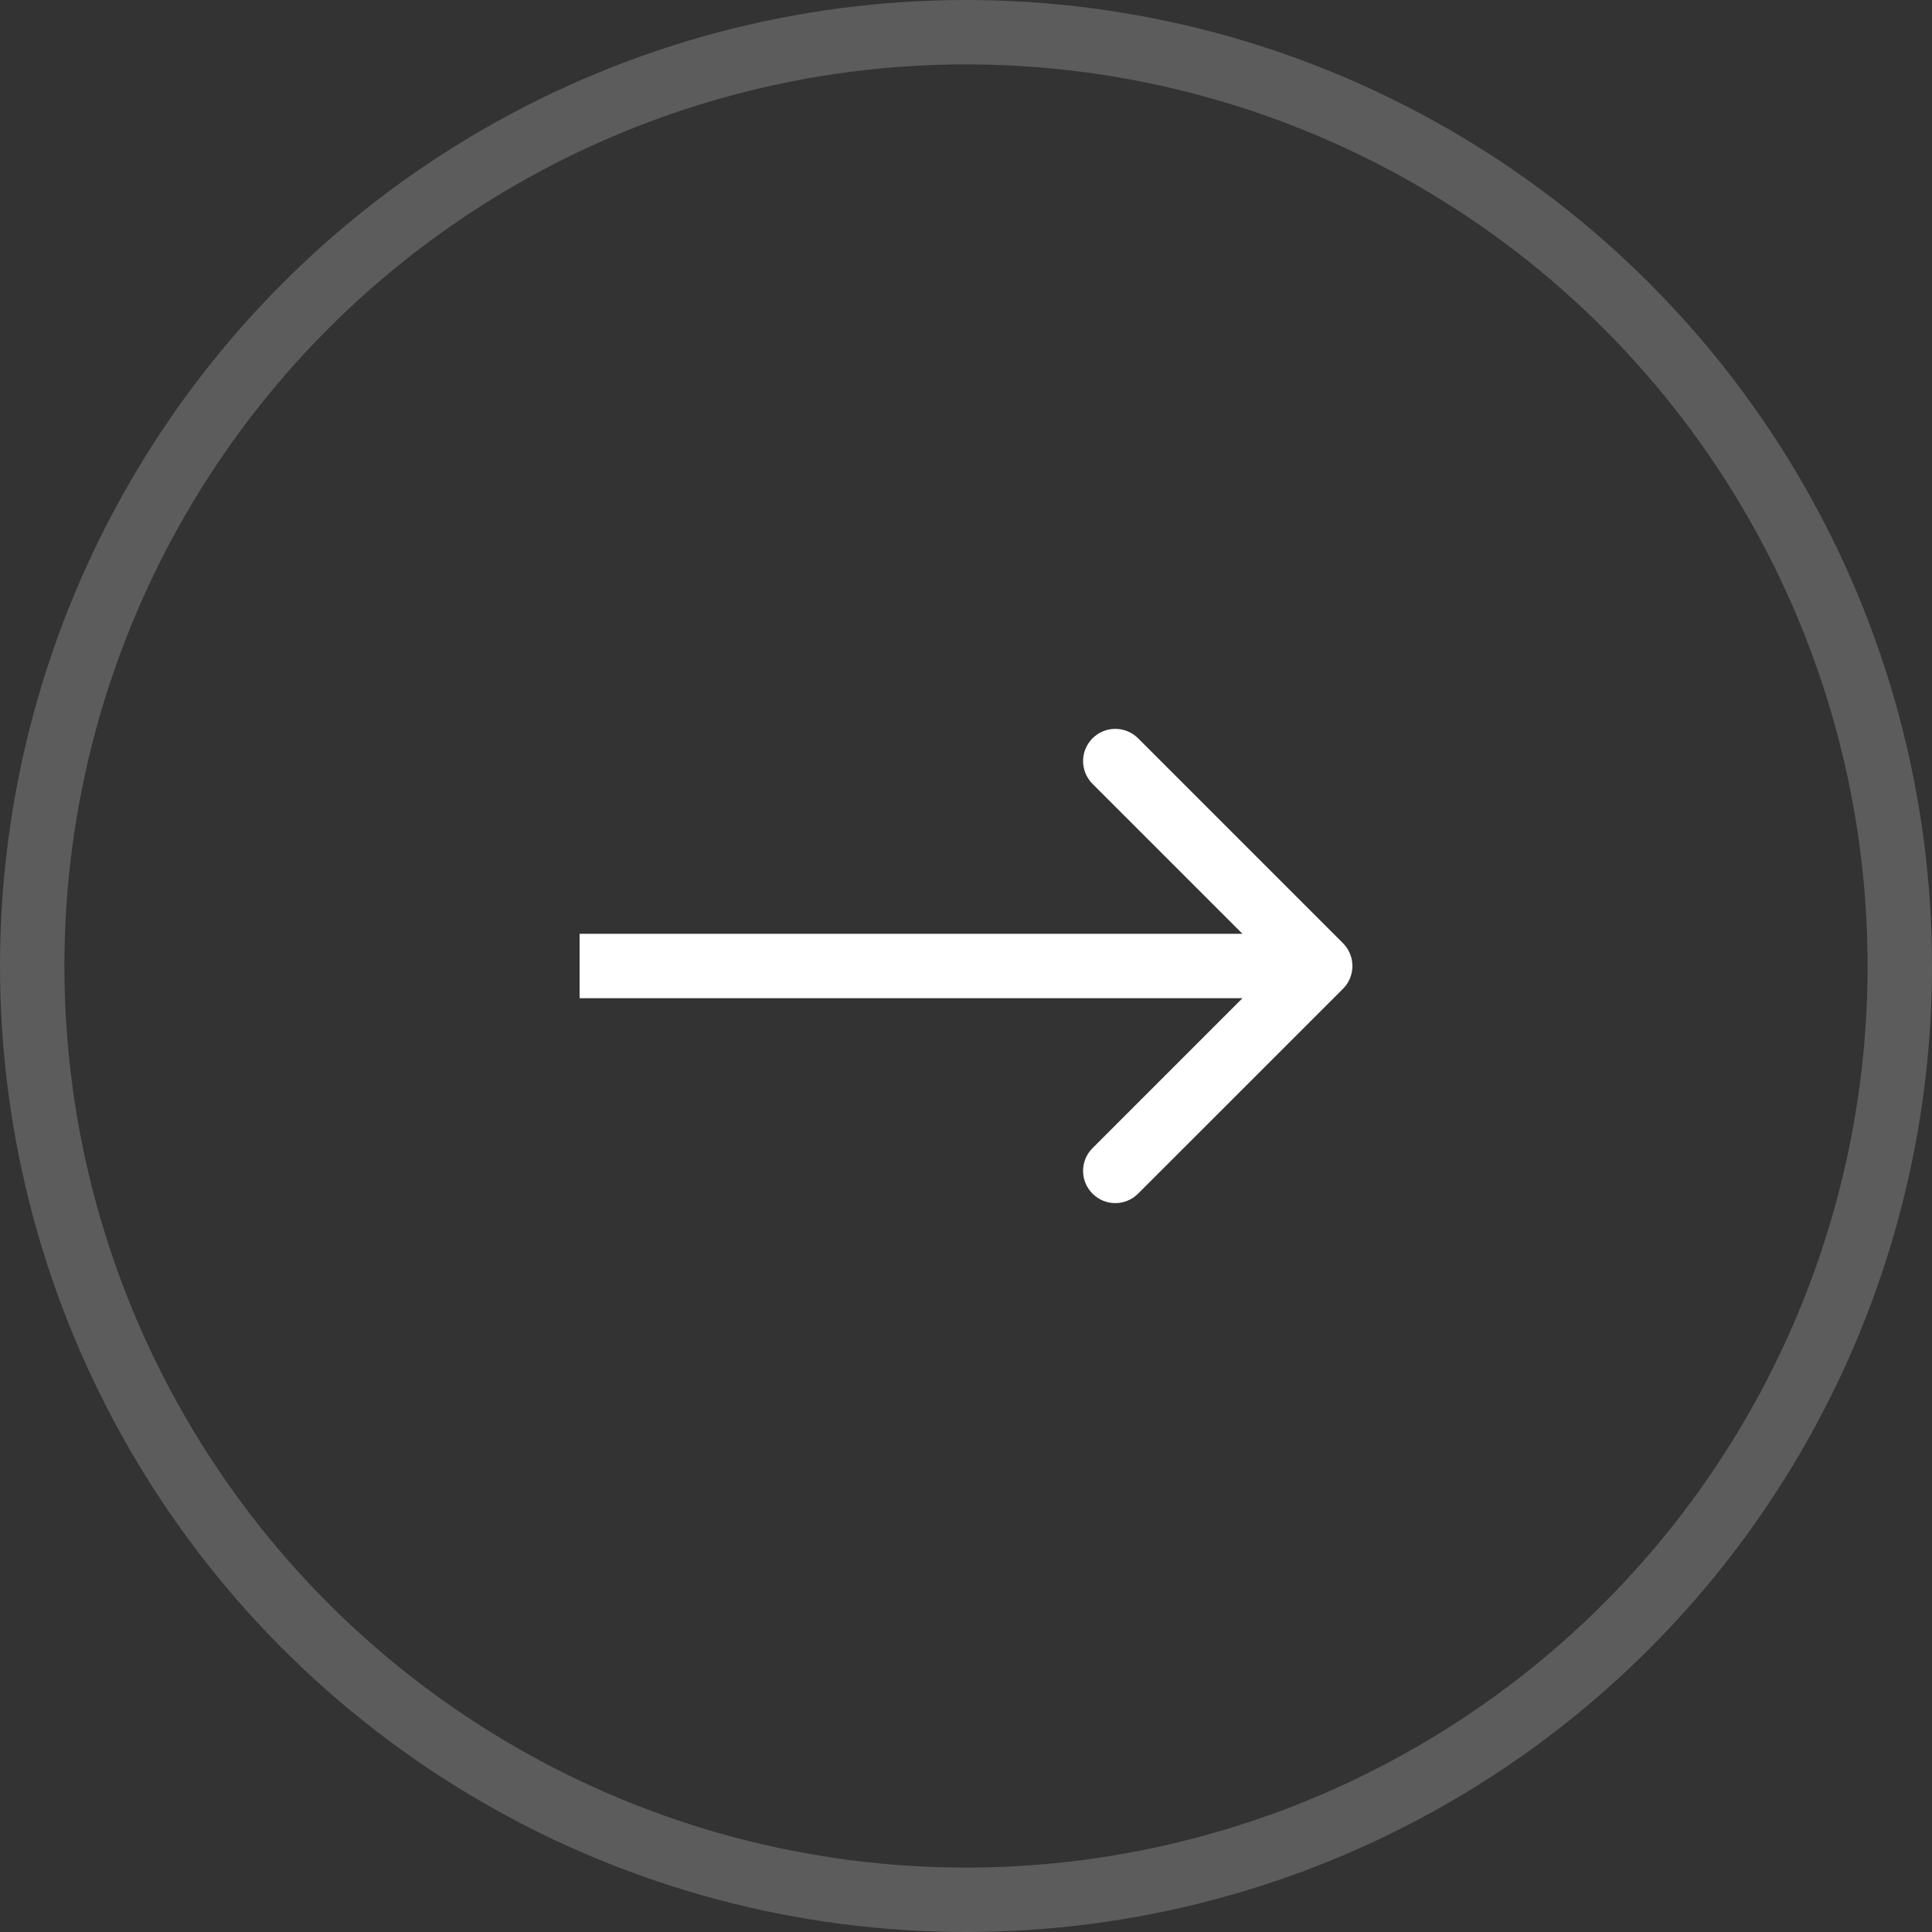
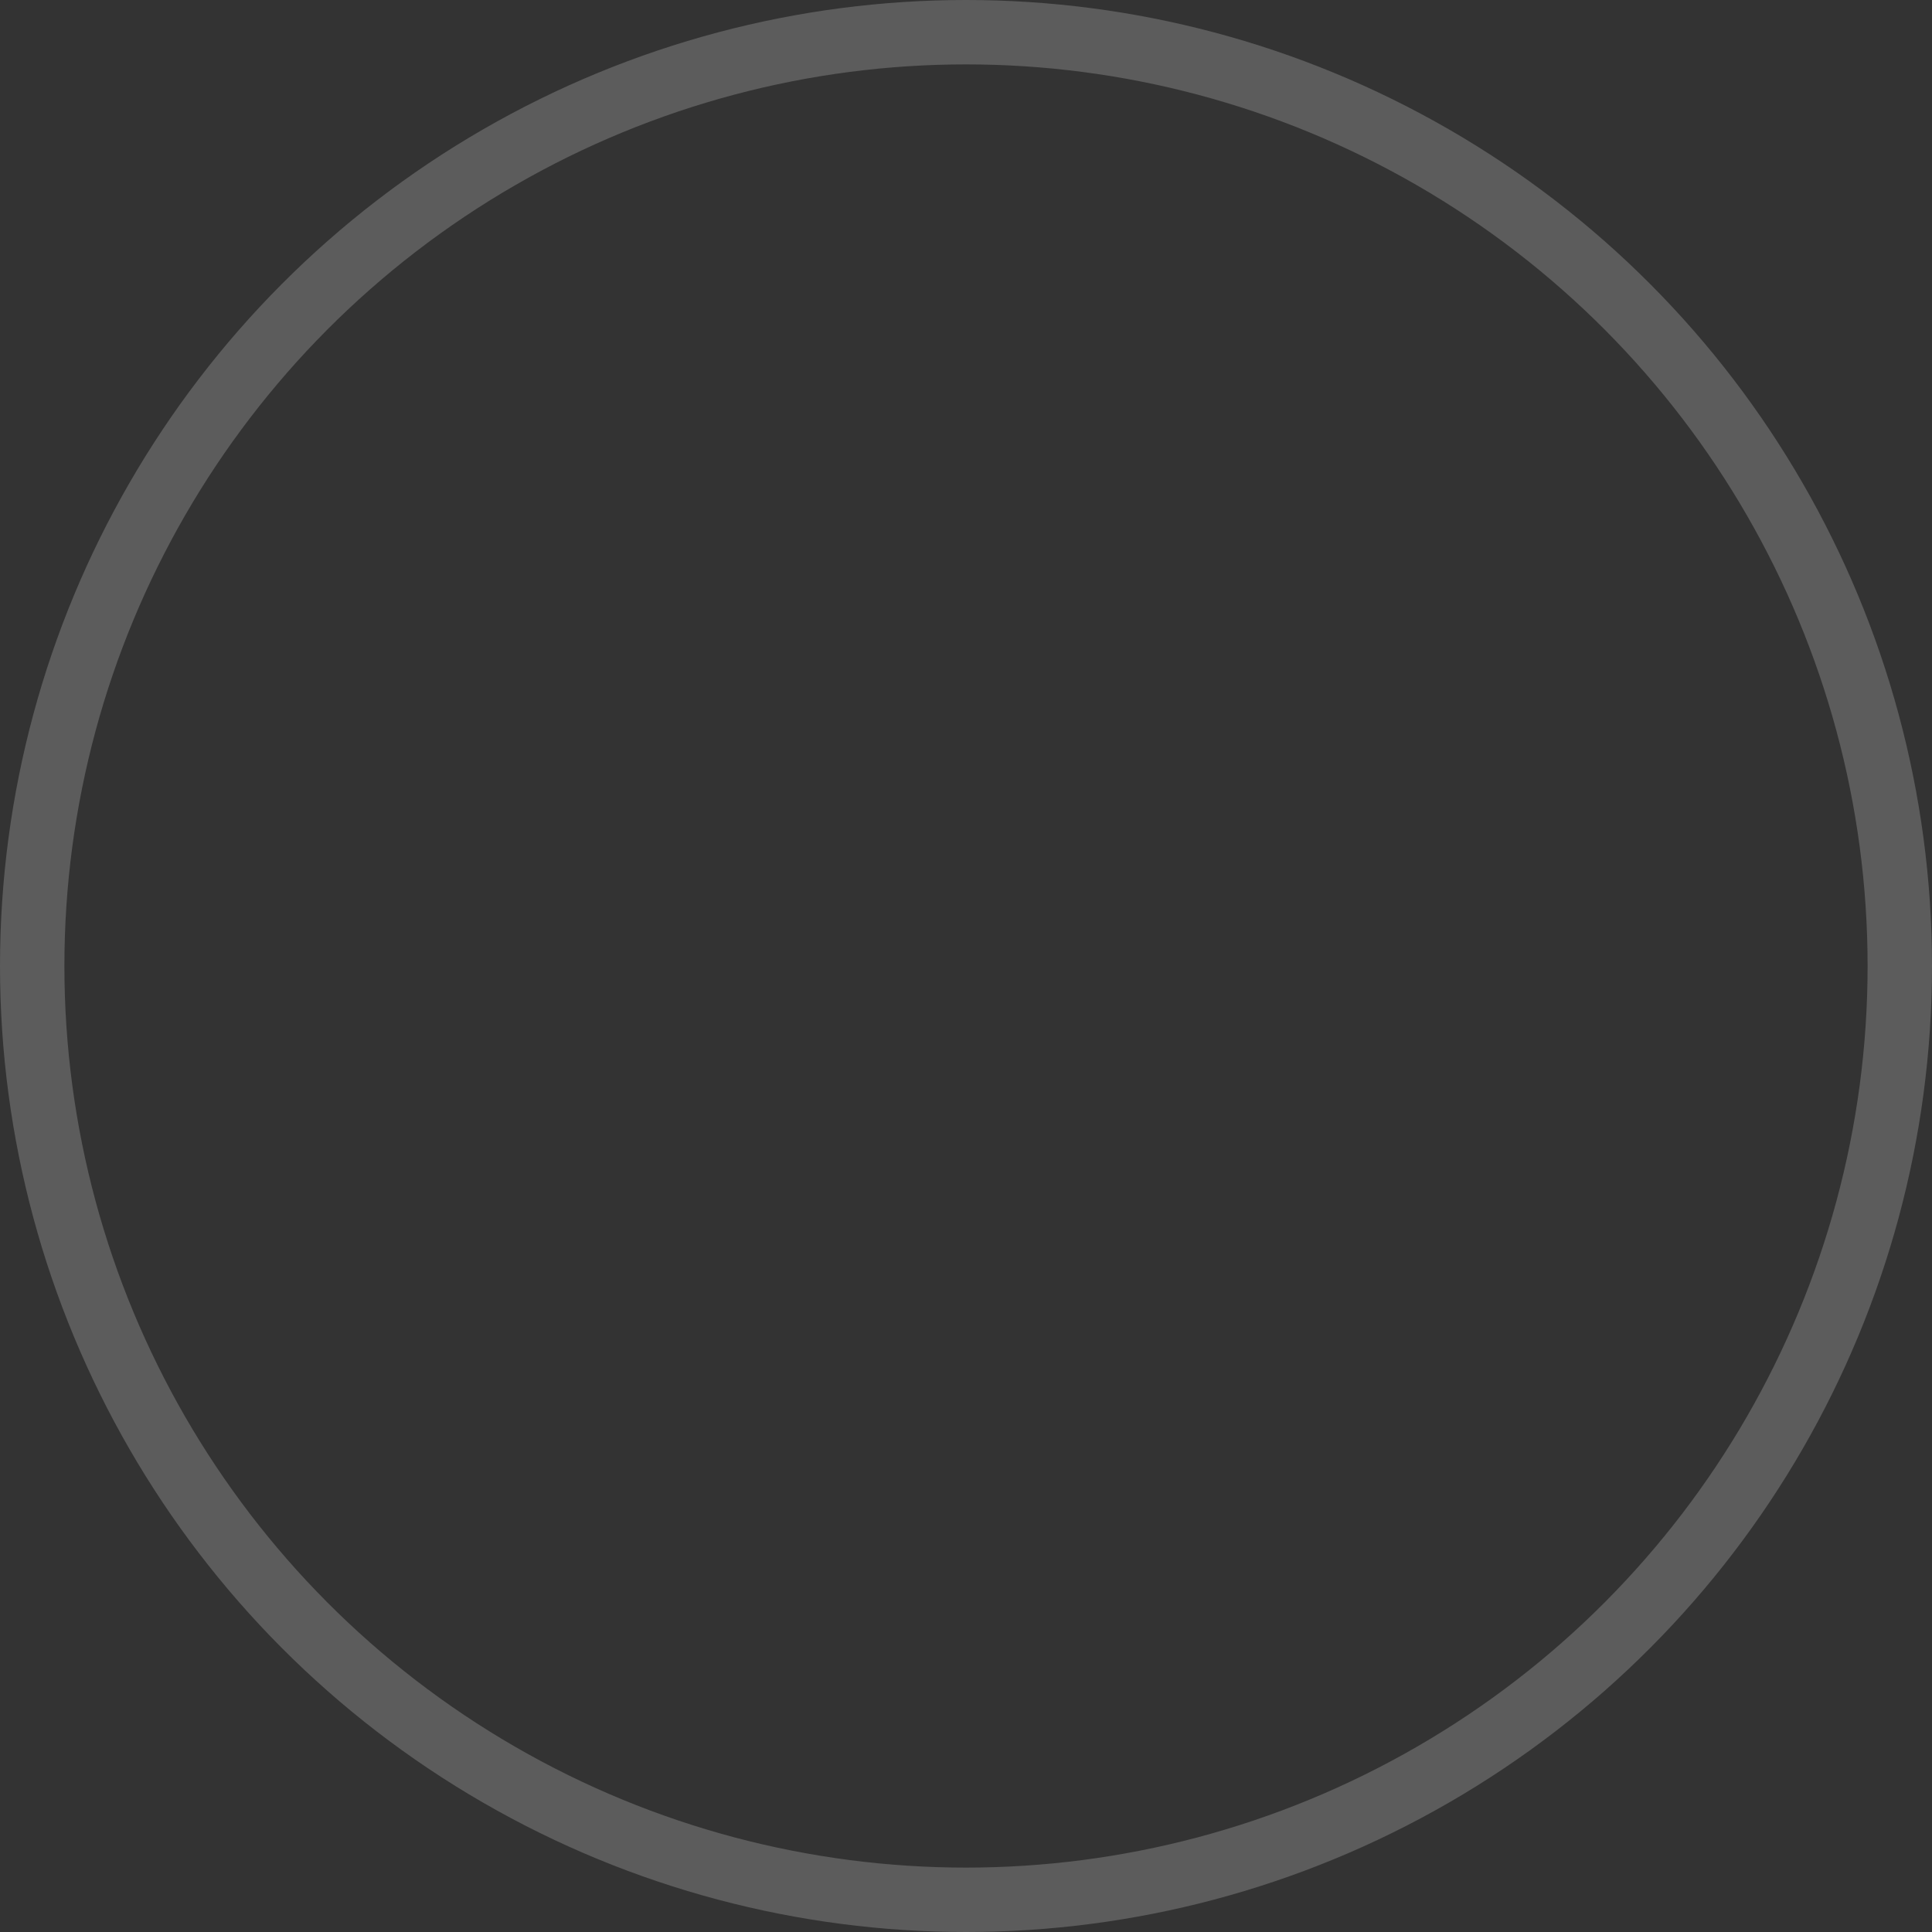
<svg xmlns="http://www.w3.org/2000/svg" width="30" height="30" viewBox="0 0 30 30" fill="none">
  <rect x="0" y="0" width="30" height="30" fill="#333333" stroke="none" />
  <circle cx="15" cy="15" r="14.5" stroke="white" stroke-opacity="0.2" />
-   <path d="M20.854 15.354C21.049 15.158 21.049 14.842 20.854 14.646L17.672 11.464C17.476 11.269 17.16 11.269 16.965 11.464C16.769 11.66 16.769 11.976 16.965 12.172L19.793 15L16.965 17.828C16.769 18.024 16.769 18.34 16.965 18.535C17.16 18.731 17.476 18.731 17.672 18.535L20.854 15.354ZM9 15.5L20.5 15.5L20.5 14.5L9 14.5L9 15.5Z" fill="white" />
</svg>